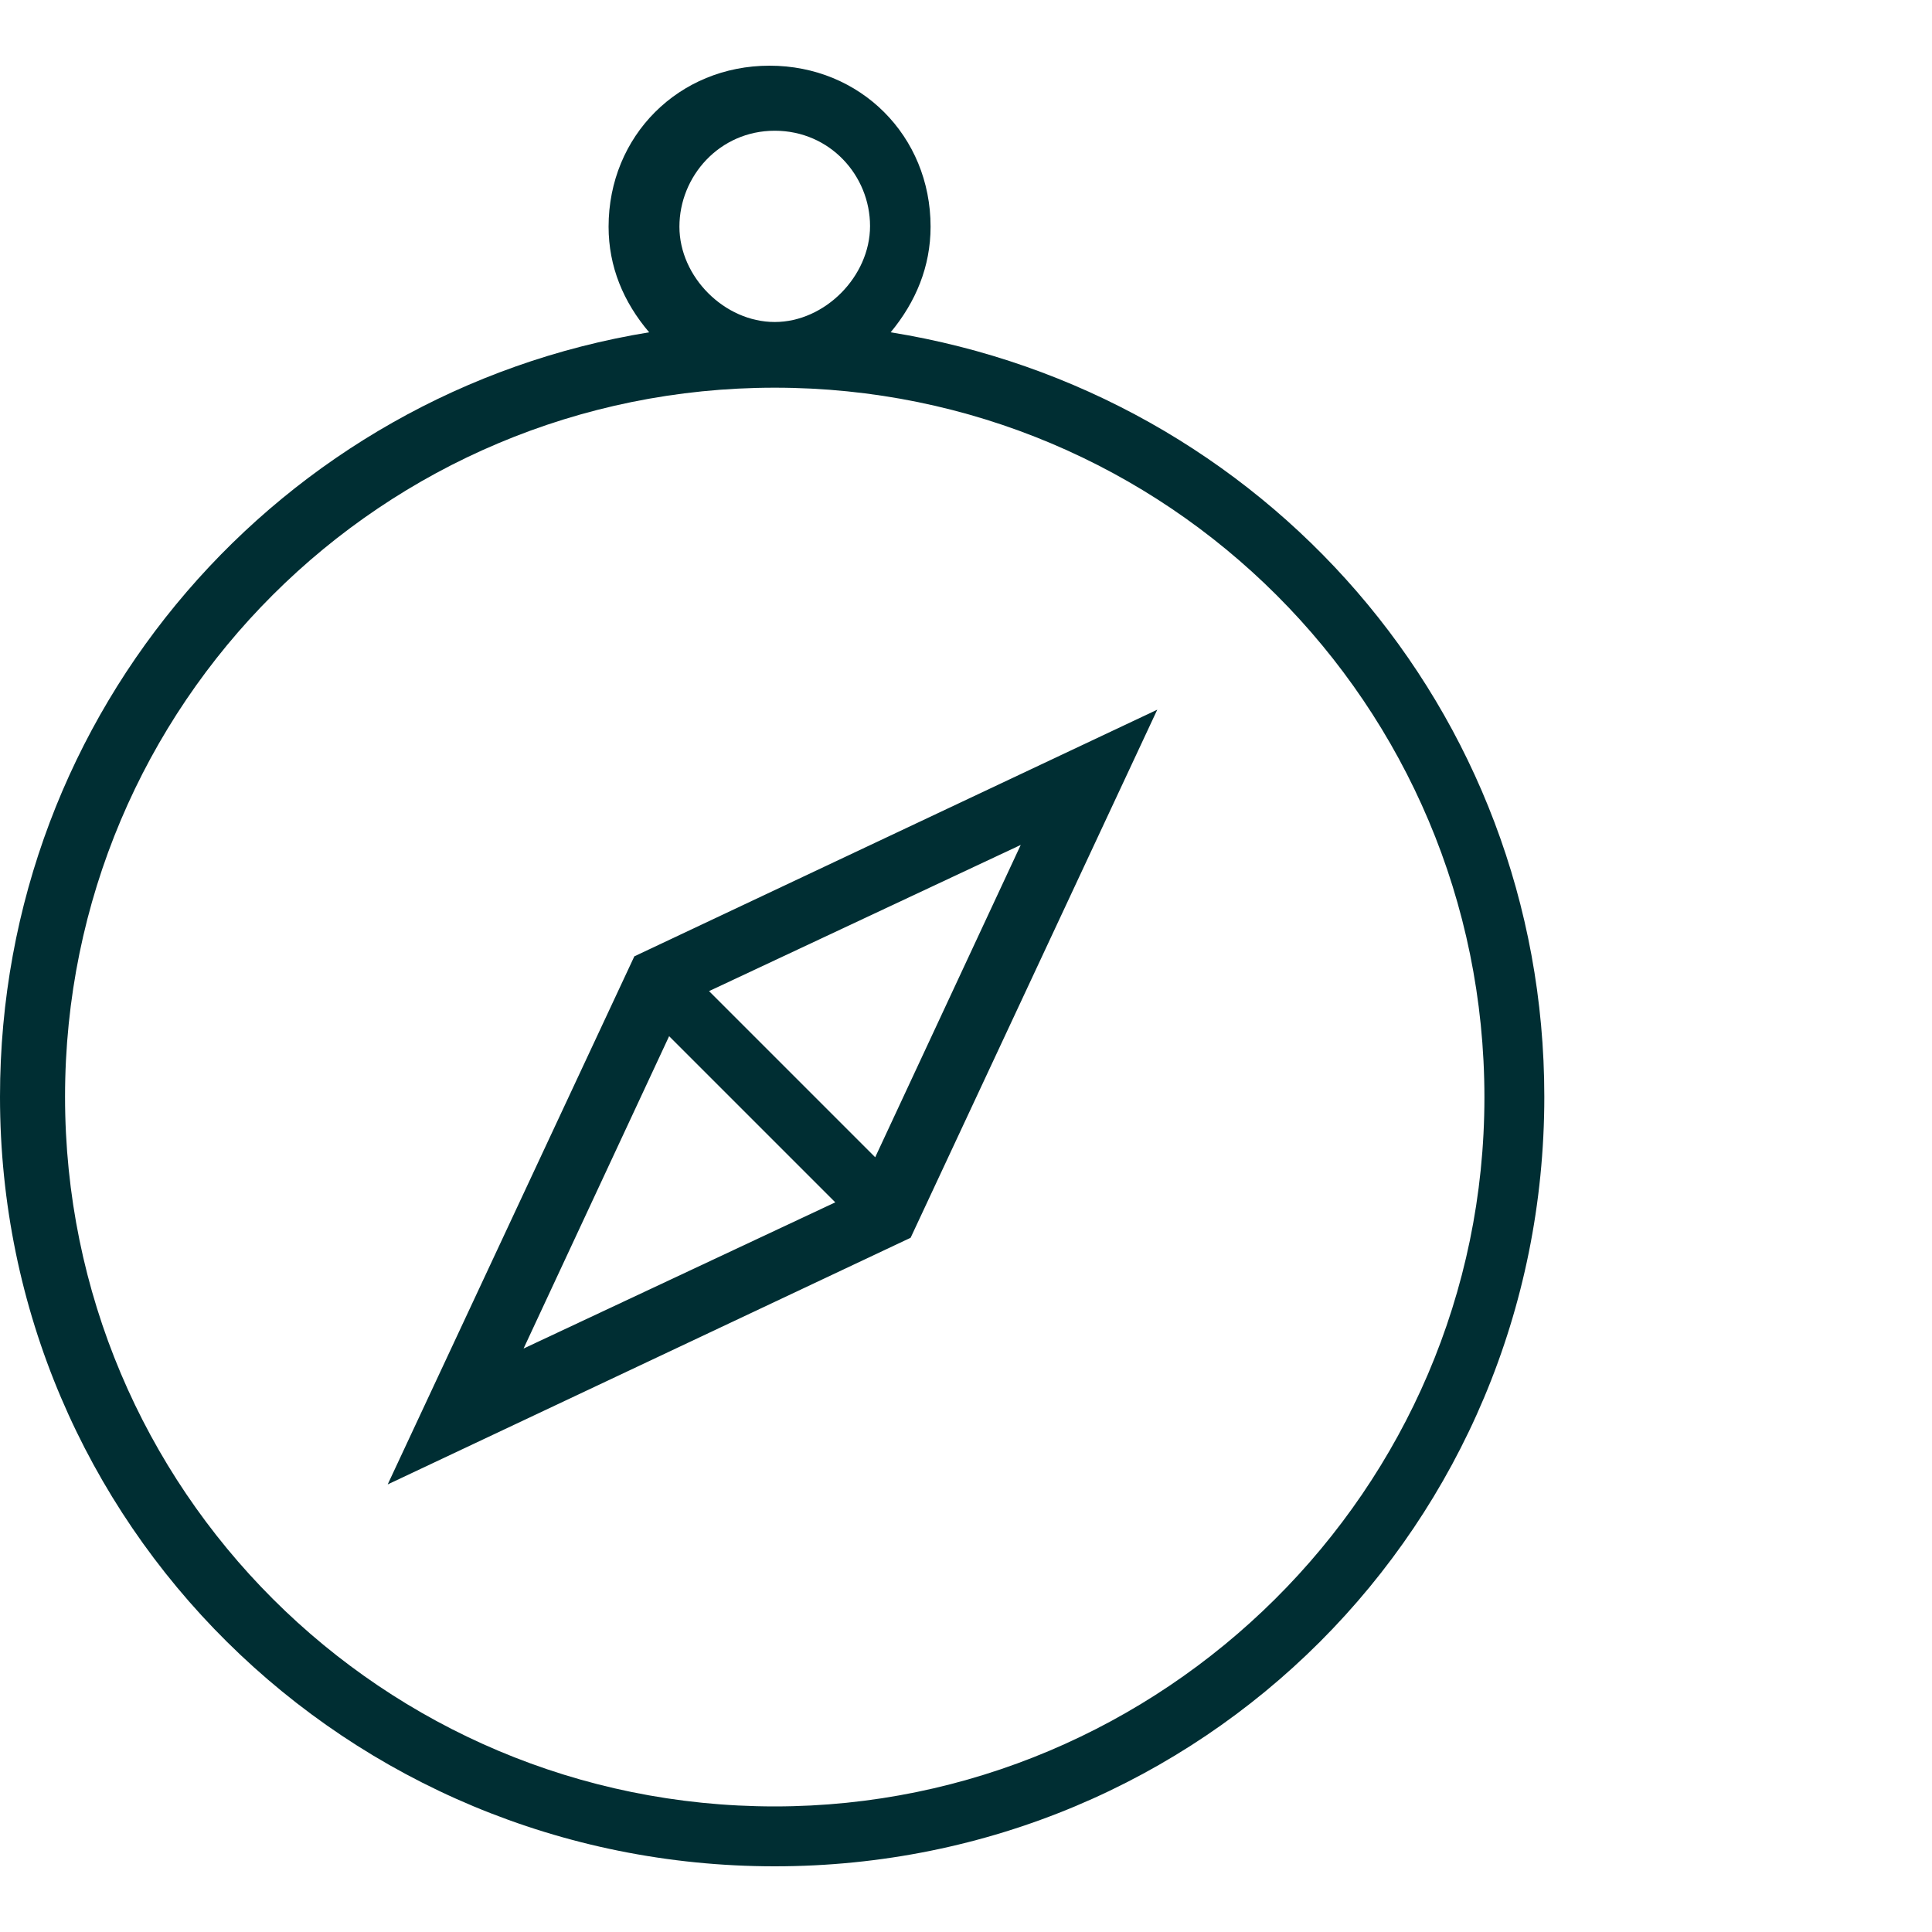
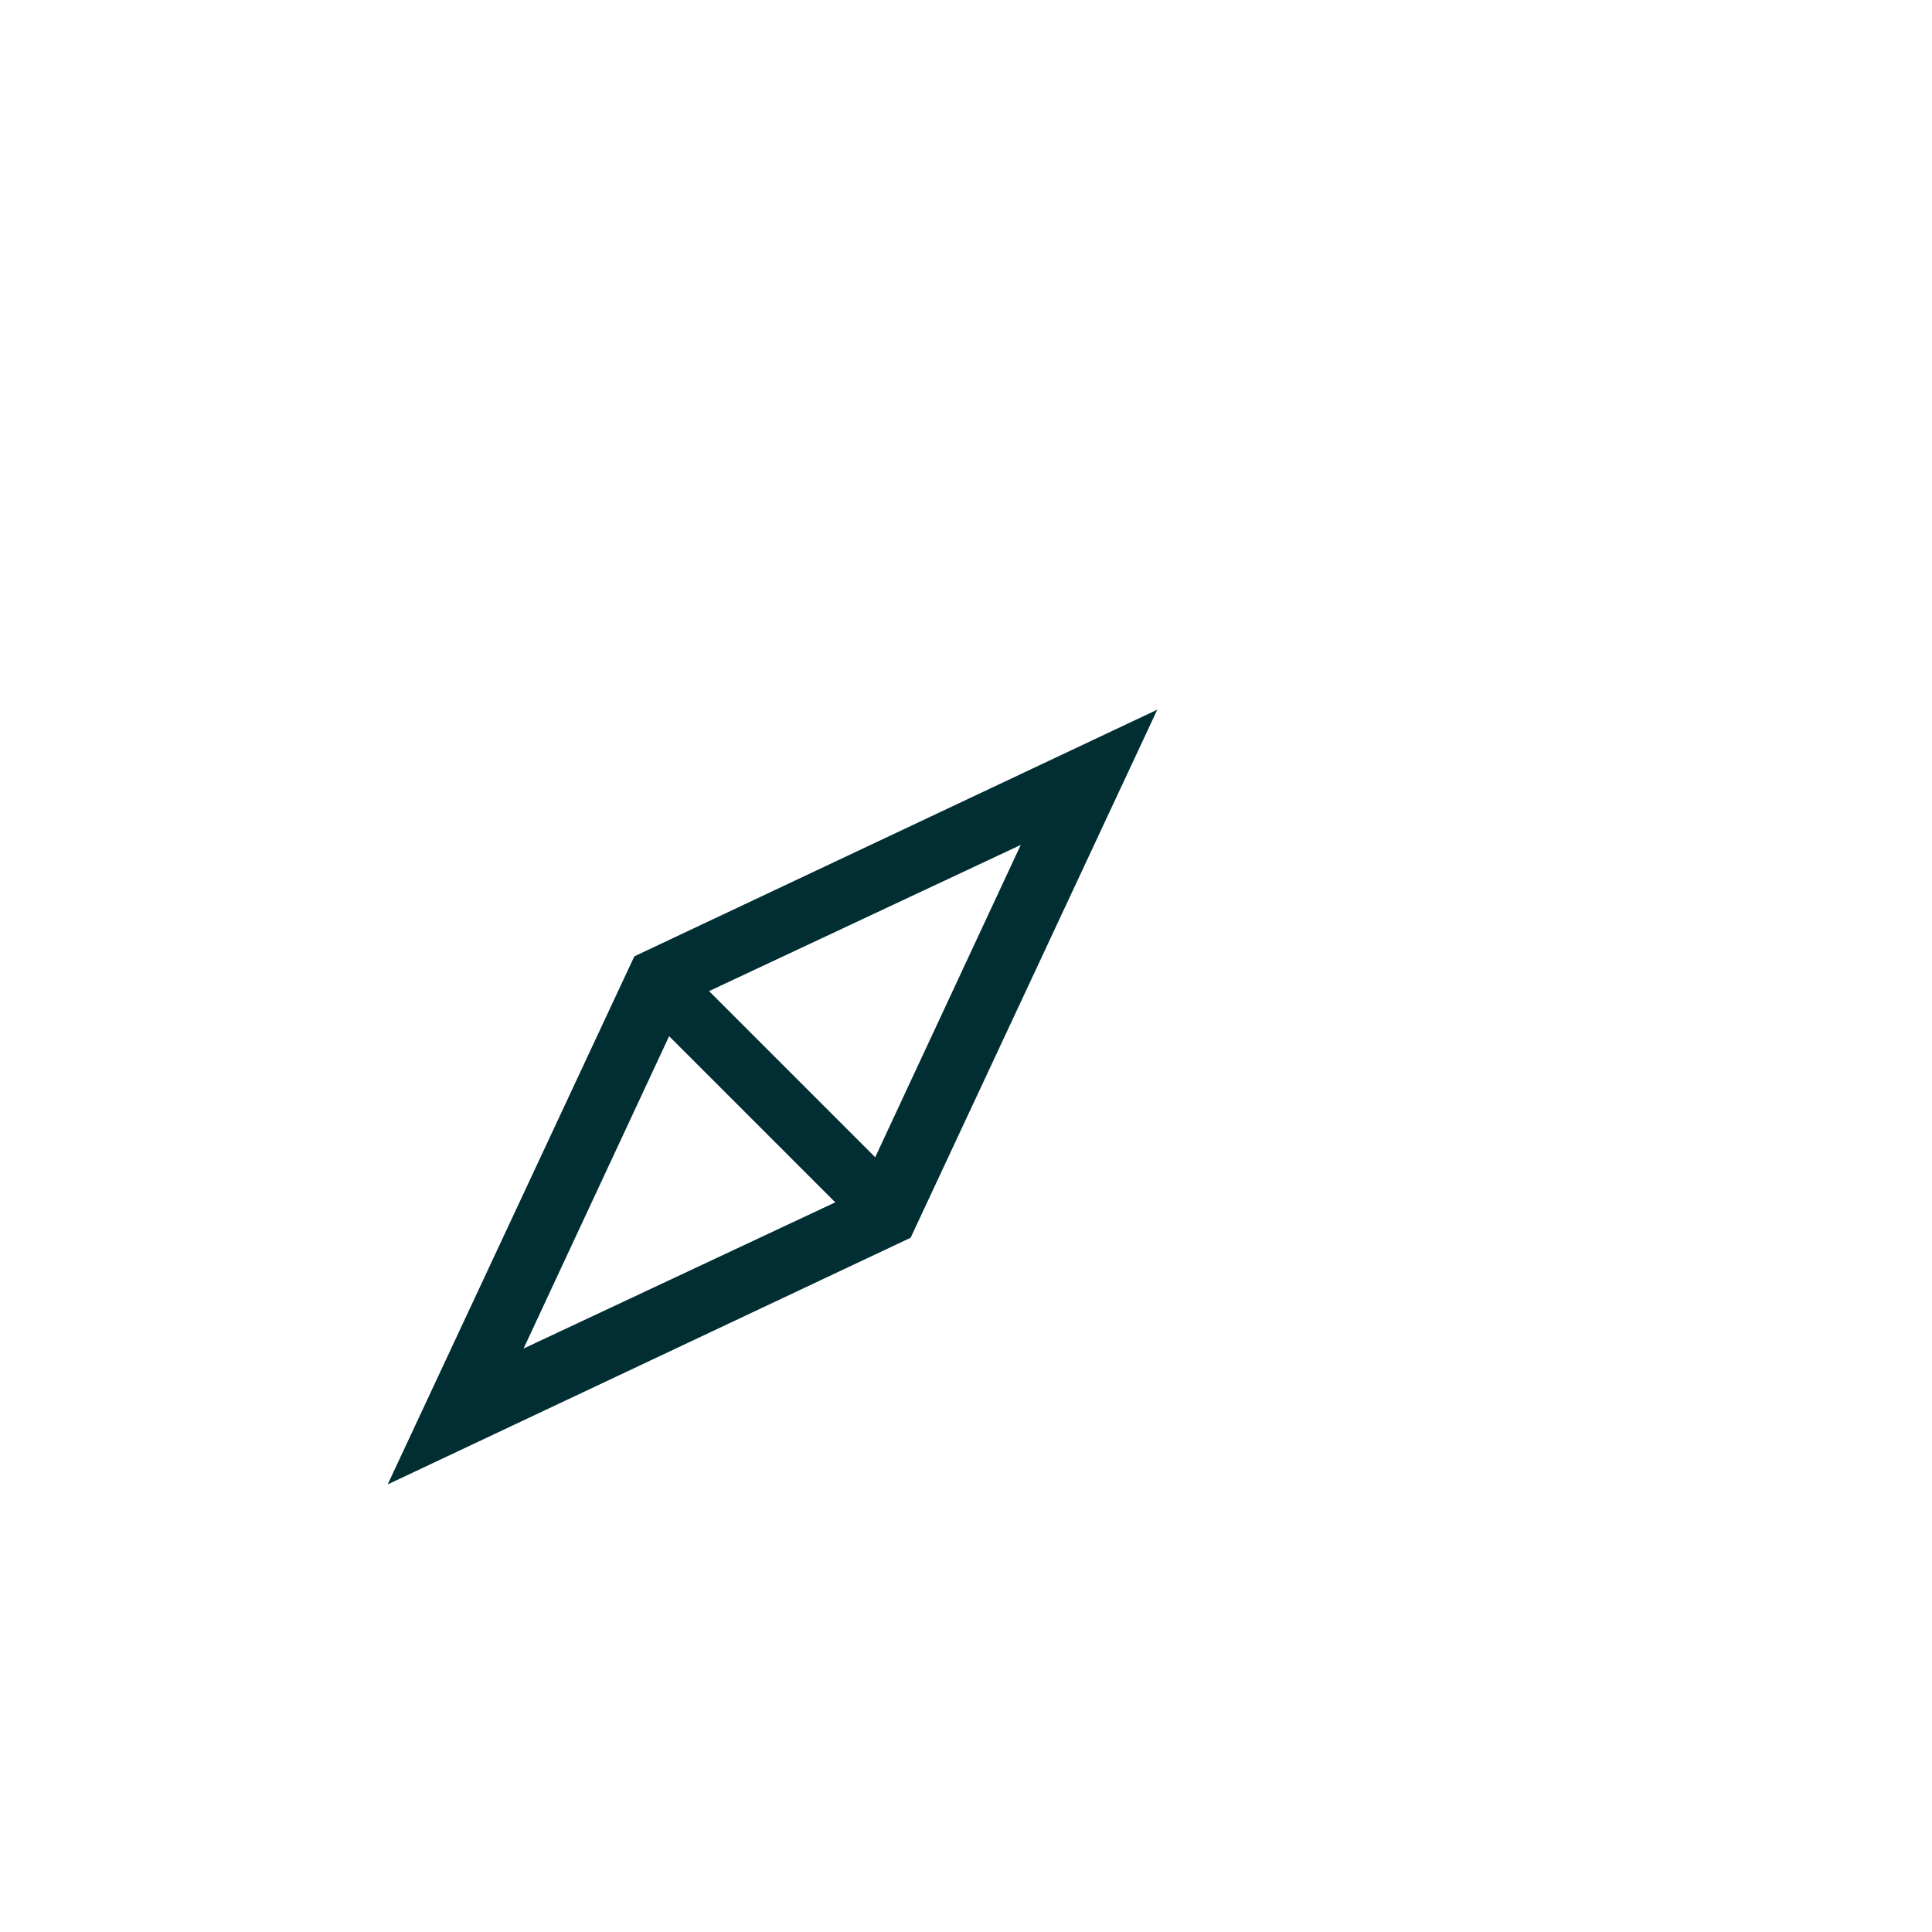
<svg xmlns="http://www.w3.org/2000/svg" version="1.1" x="0px" y="0px" width="30" height="30" viewBox="0 0 30 30" style="enable-background:new 0 0 30 30;" xml:space="preserve">
  <style type="text/css">
	.st0{display:none;}
	.st1{display:inline;fill:#121E3C;}
	.st2{display:inline;}
	.st3{fill:#FFFFFF;}
	.st4{fill:#002e33;}
	.st5{fill:none;stroke:#002e33;stroke-width:1.615;stroke-linecap:round;stroke-linejoin:round;}
	.st6{fill:none;stroke:#002e33;stroke-width:1.5;stroke-miterlimit:10;}
	.st7{display:inline;fill:#002e33;}
	.st8{fill:none;stroke:#002e33;stroke-width:1.615;stroke-linecap:round;stroke-linejoin:round;stroke-miterlimit:10;}
	.st9{display:inline;fill:none;stroke:#002e33;stroke-width:1.6;}
	.st10{fill:#00FFBD;}
	.st11{fill:none;stroke:#FFFFFF;stroke-miterlimit:10;}
	.st12{fill:#656565;}
	.st13{fill:#00FFBD;stroke:#FFFFFF;stroke-miterlimit:10;}
	.st14{fill:#FFFFFF;stroke:#FFFFFF;stroke-miterlimit:10;}
	.st15{enable-background:new    ;}
	.st16{fill:#C7C7C7;}
</style>
  <g id="Ground" class="st0">
</g>
  <g id="Kontur" class="st0">
</g>
  <g id="SVG">
    <g id="Icons_11_">
      <g>
-         <path class="st4" d="M13.83,5.16c0.39-0.47,0.62-1.02,0.62-1.64c0-1.41-1.09-2.5-2.5-2.5s-2.5,1.09-2.5,2.5     c0,0.62,0.23,1.17,0.63,1.64C4.37,6.09,0,11.02,0,17.03c0,6.64,5.39,11.95,12.03,11.95s11.95-5.31,11.95-11.95     C23.98,11.02,19.61,6.09,13.83,5.16z M12.03,2.03c0.86,0,1.48,0.7,1.48,1.48S12.81,5,12.03,5s-1.48-0.7-1.48-1.48     S11.17,2.03,12.03,2.03z M12.03,28.05c-6.09,0-11.02-4.92-11.02-11.02S5.94,6.02,12.03,6.02s11.02,4.92,11.02,11.02     S18.05,28.05,12.03,28.05z" fill="#000000" />
        <path class="st4" d="M6.02,23.05l8.12-3.83l3.83-8.2l-8.12,3.83L6.02,23.05L6.02,23.05z M10.39,16.09l2.58,2.58l-4.84,2.27     L10.39,16.09L10.39,16.09z M13.59,17.97l-2.58-2.58l4.84-2.27L13.59,17.97L13.59,17.97z" fill="#000000" />
      </g>
    </g>
  </g>
</svg>